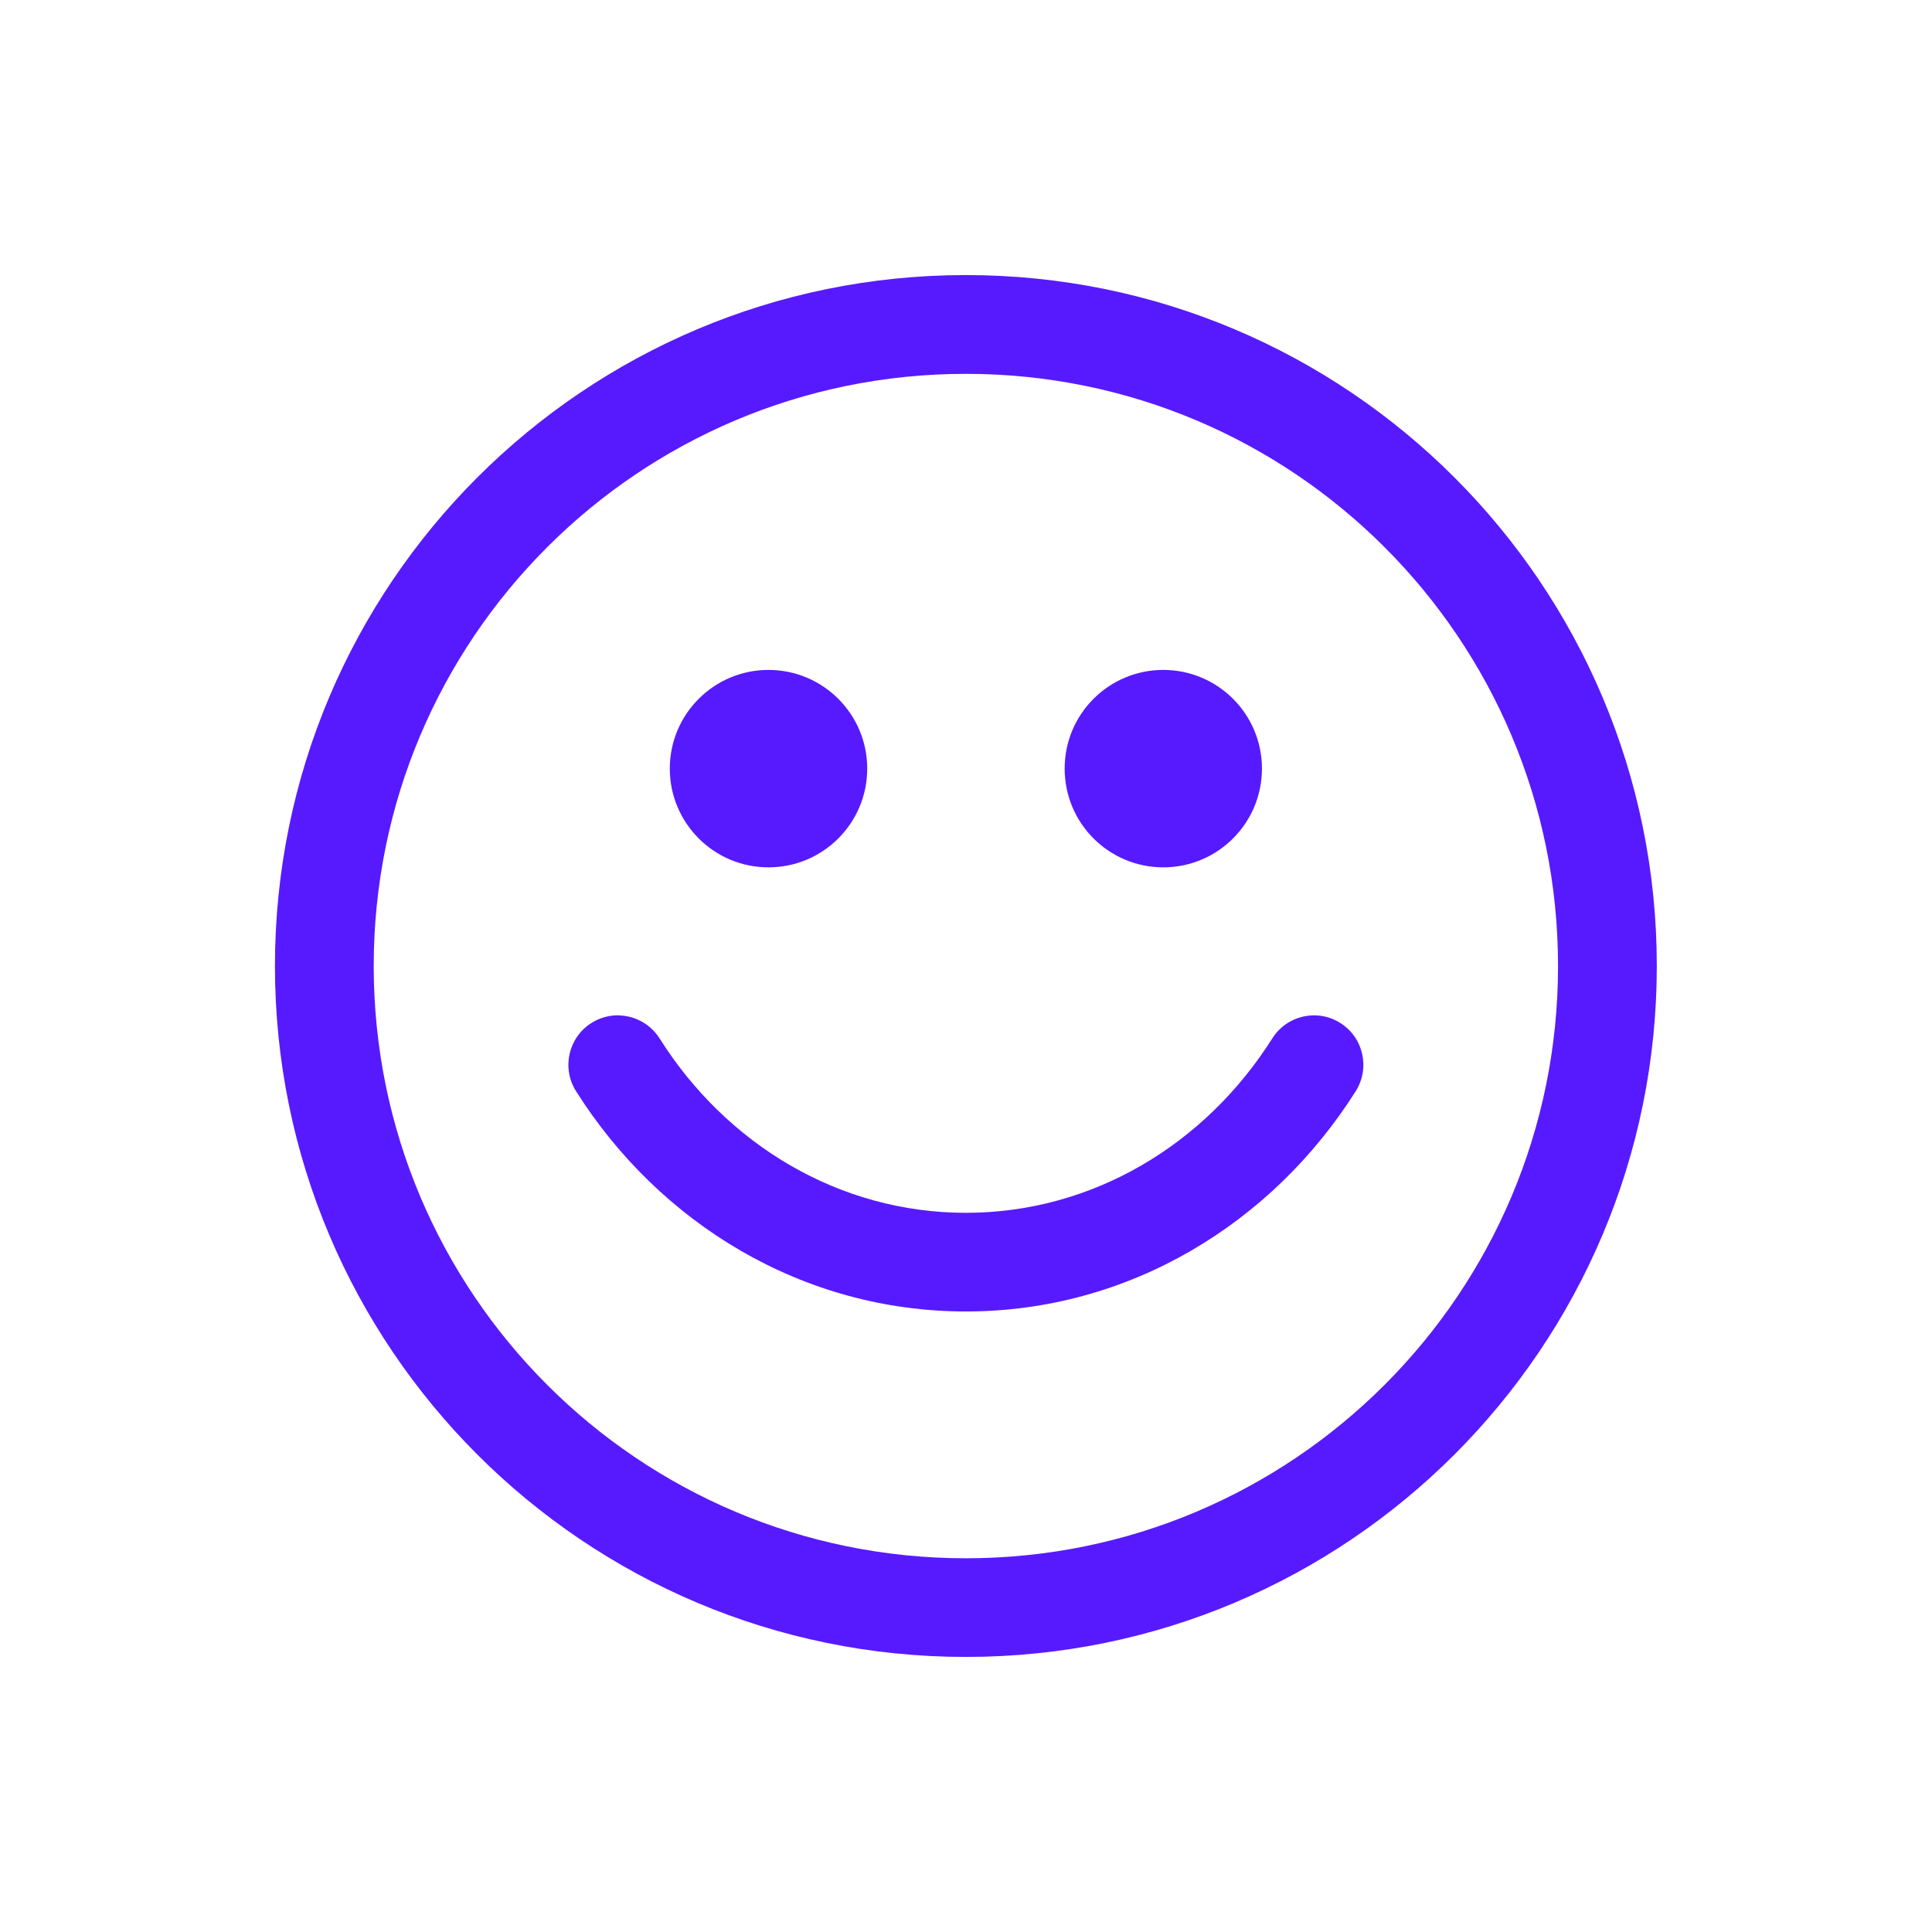
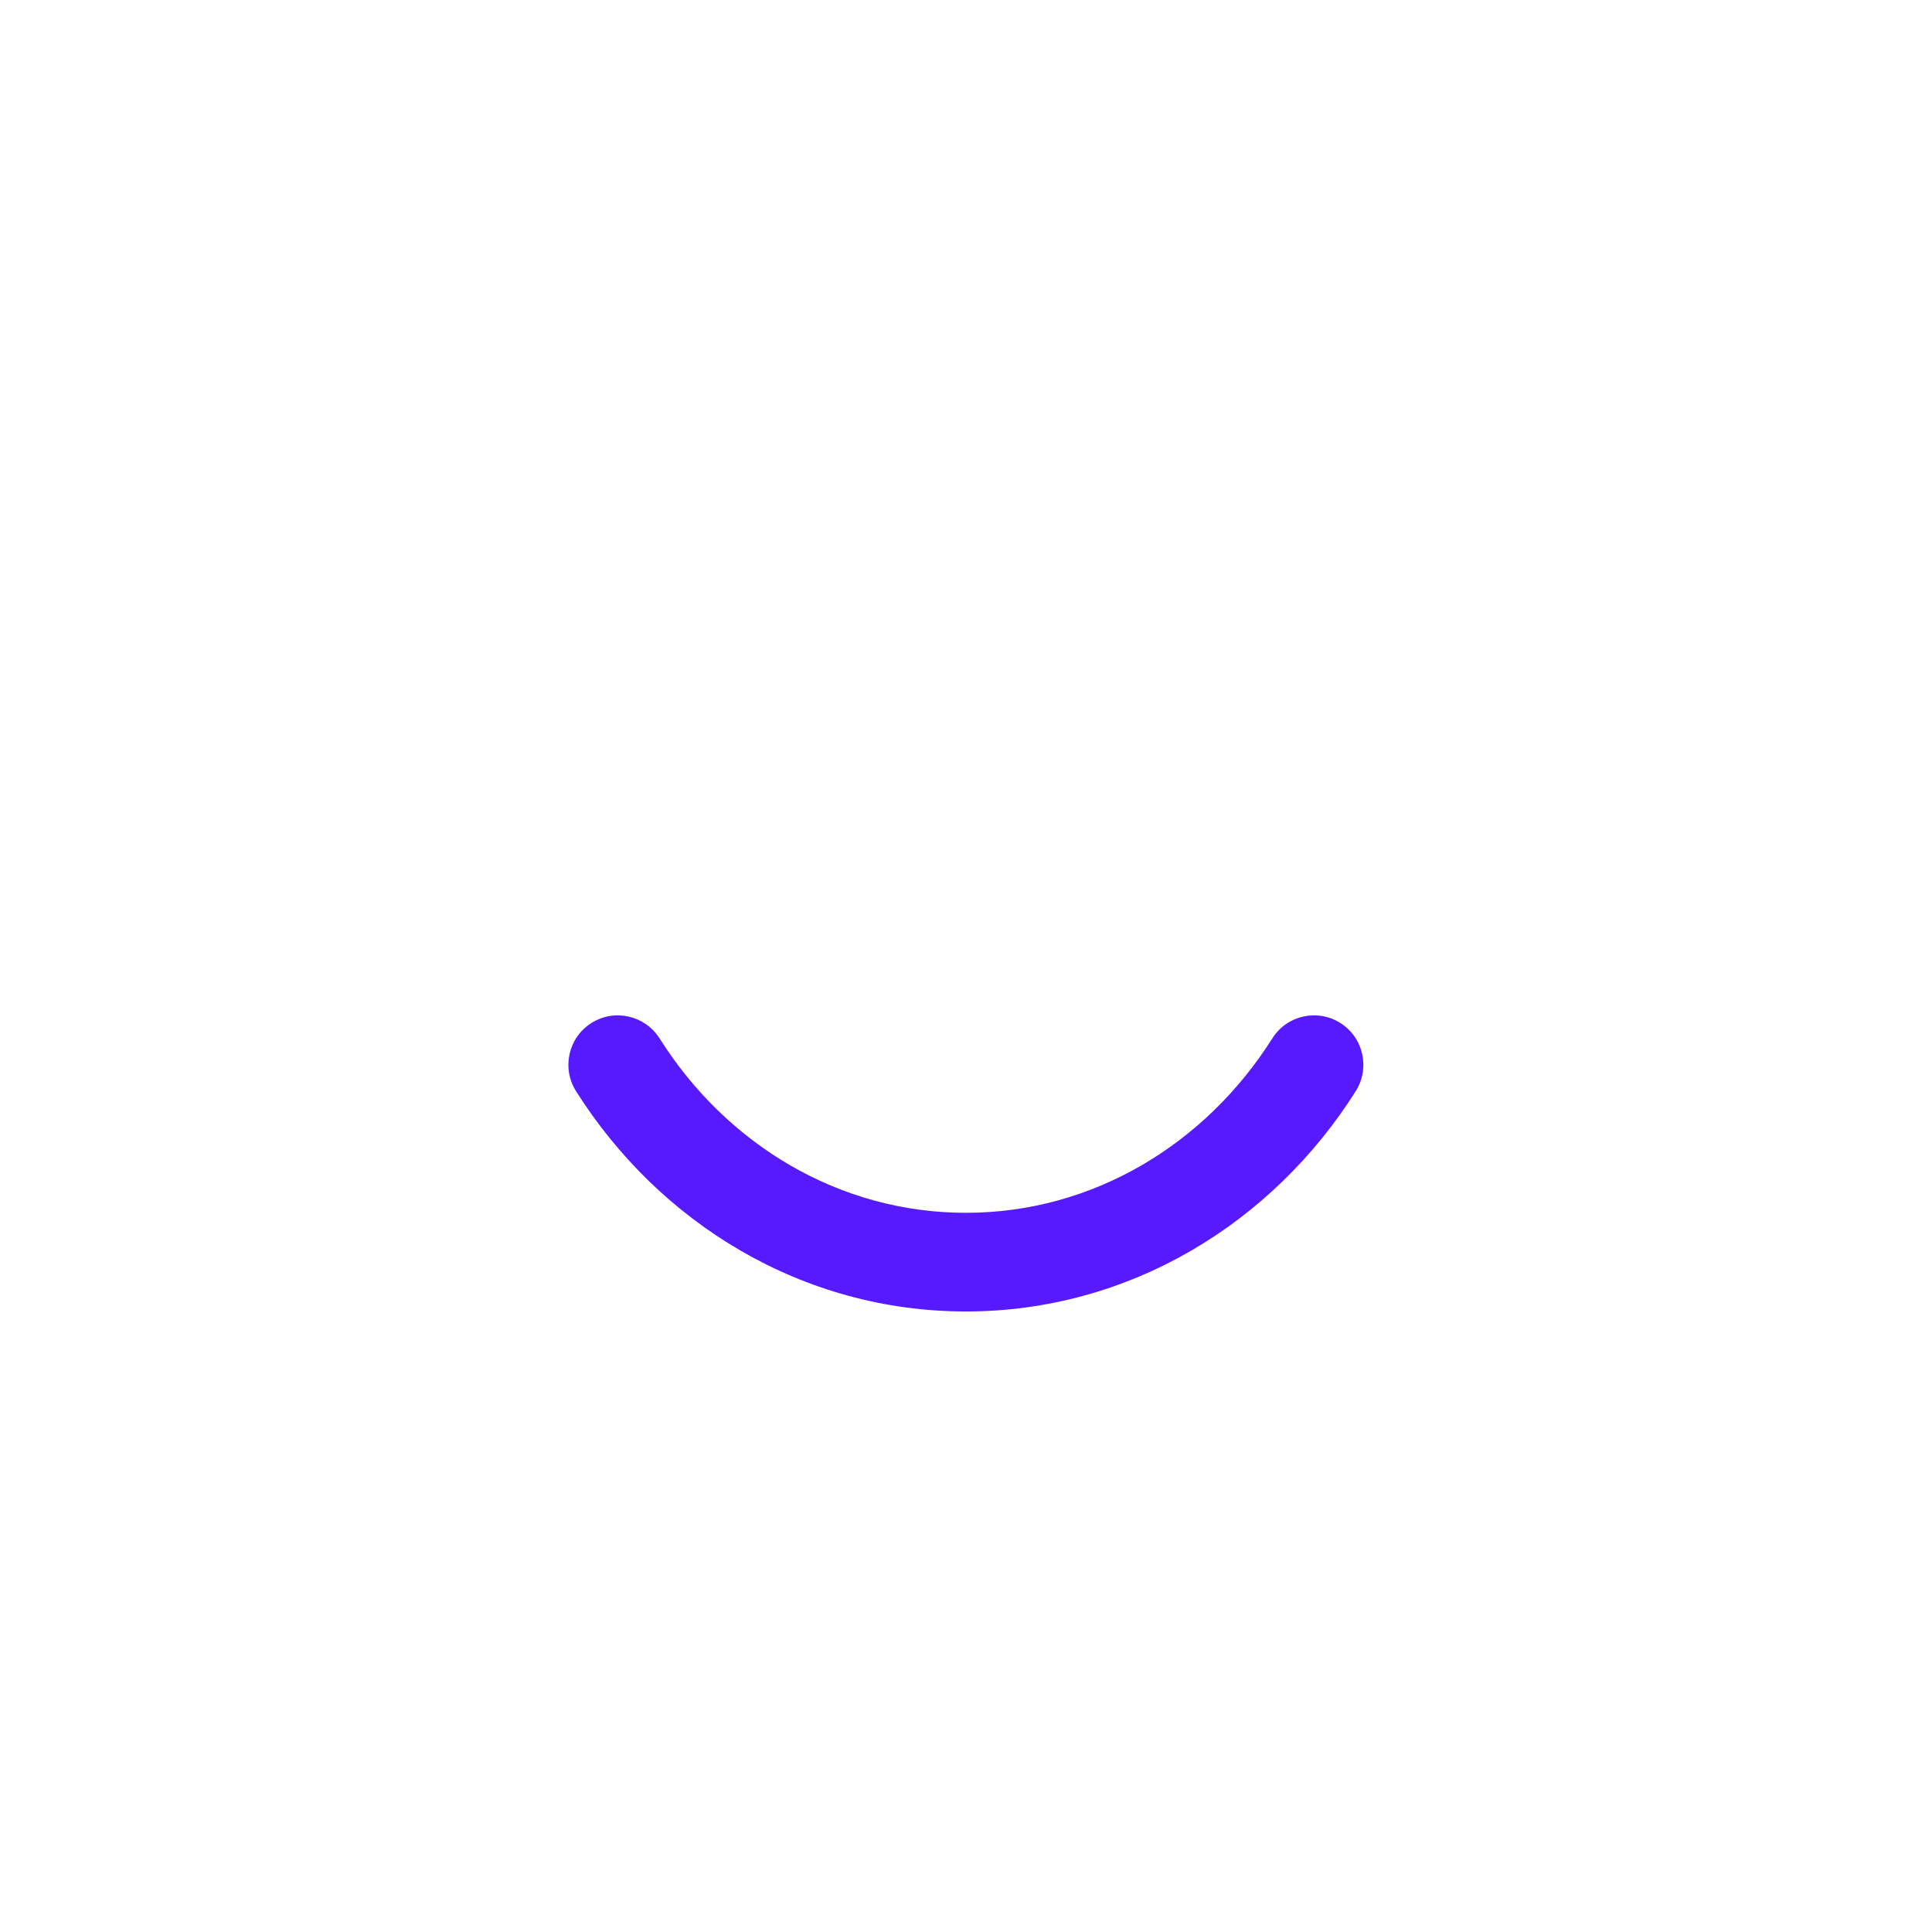
<svg xmlns="http://www.w3.org/2000/svg" width="16" height="16" viewBox="0 0 16 16" fill="none">
-   <path fill-rule="evenodd" clip-rule="evenodd" d="M7.999 12.905C10.708 12.905 12.903 10.709 12.903 8C12.903 5.291 10.708 3.096 7.999 3.096C5.29 3.096 3.095 5.291 3.095 8C3.095 10.709 5.29 12.905 7.999 12.905ZM7.999 13.722C11.159 13.722 13.721 11.16 13.721 8C13.721 4.84 11.159 2.278 7.999 2.278C4.839 2.278 2.277 4.84 2.277 8C2.277 11.16 4.839 13.722 7.999 13.722Z" fill="#571AFF" />
  <path fill-rule="evenodd" clip-rule="evenodd" d="M4.898 8.472C5.089 8.351 5.341 8.409 5.462 8.599C6.016 9.478 6.95 10.044 7.999 10.044C9.048 10.044 9.982 9.478 10.537 8.599C10.657 8.409 10.909 8.351 11.1 8.472C11.291 8.592 11.348 8.845 11.228 9.036C10.538 10.129 9.354 10.861 7.999 10.861C6.644 10.861 5.46 10.129 4.77 9.036C4.65 8.845 4.707 8.592 4.898 8.472Z" fill="#571AFF" />
-   <path d="M7.182 6.365C7.182 6.817 6.816 7.183 6.364 7.183C5.913 7.183 5.547 6.817 5.547 6.365C5.547 5.914 5.913 5.548 6.364 5.548C6.816 5.548 7.182 5.914 7.182 6.365Z" fill="#571AFF" />
-   <path d="M10.451 6.365C10.451 6.817 10.085 7.183 9.634 7.183C9.182 7.183 8.817 6.817 8.817 6.365C8.817 5.914 9.182 5.548 9.634 5.548C10.085 5.548 10.451 5.914 10.451 6.365Z" fill="#571AFF" />
</svg>